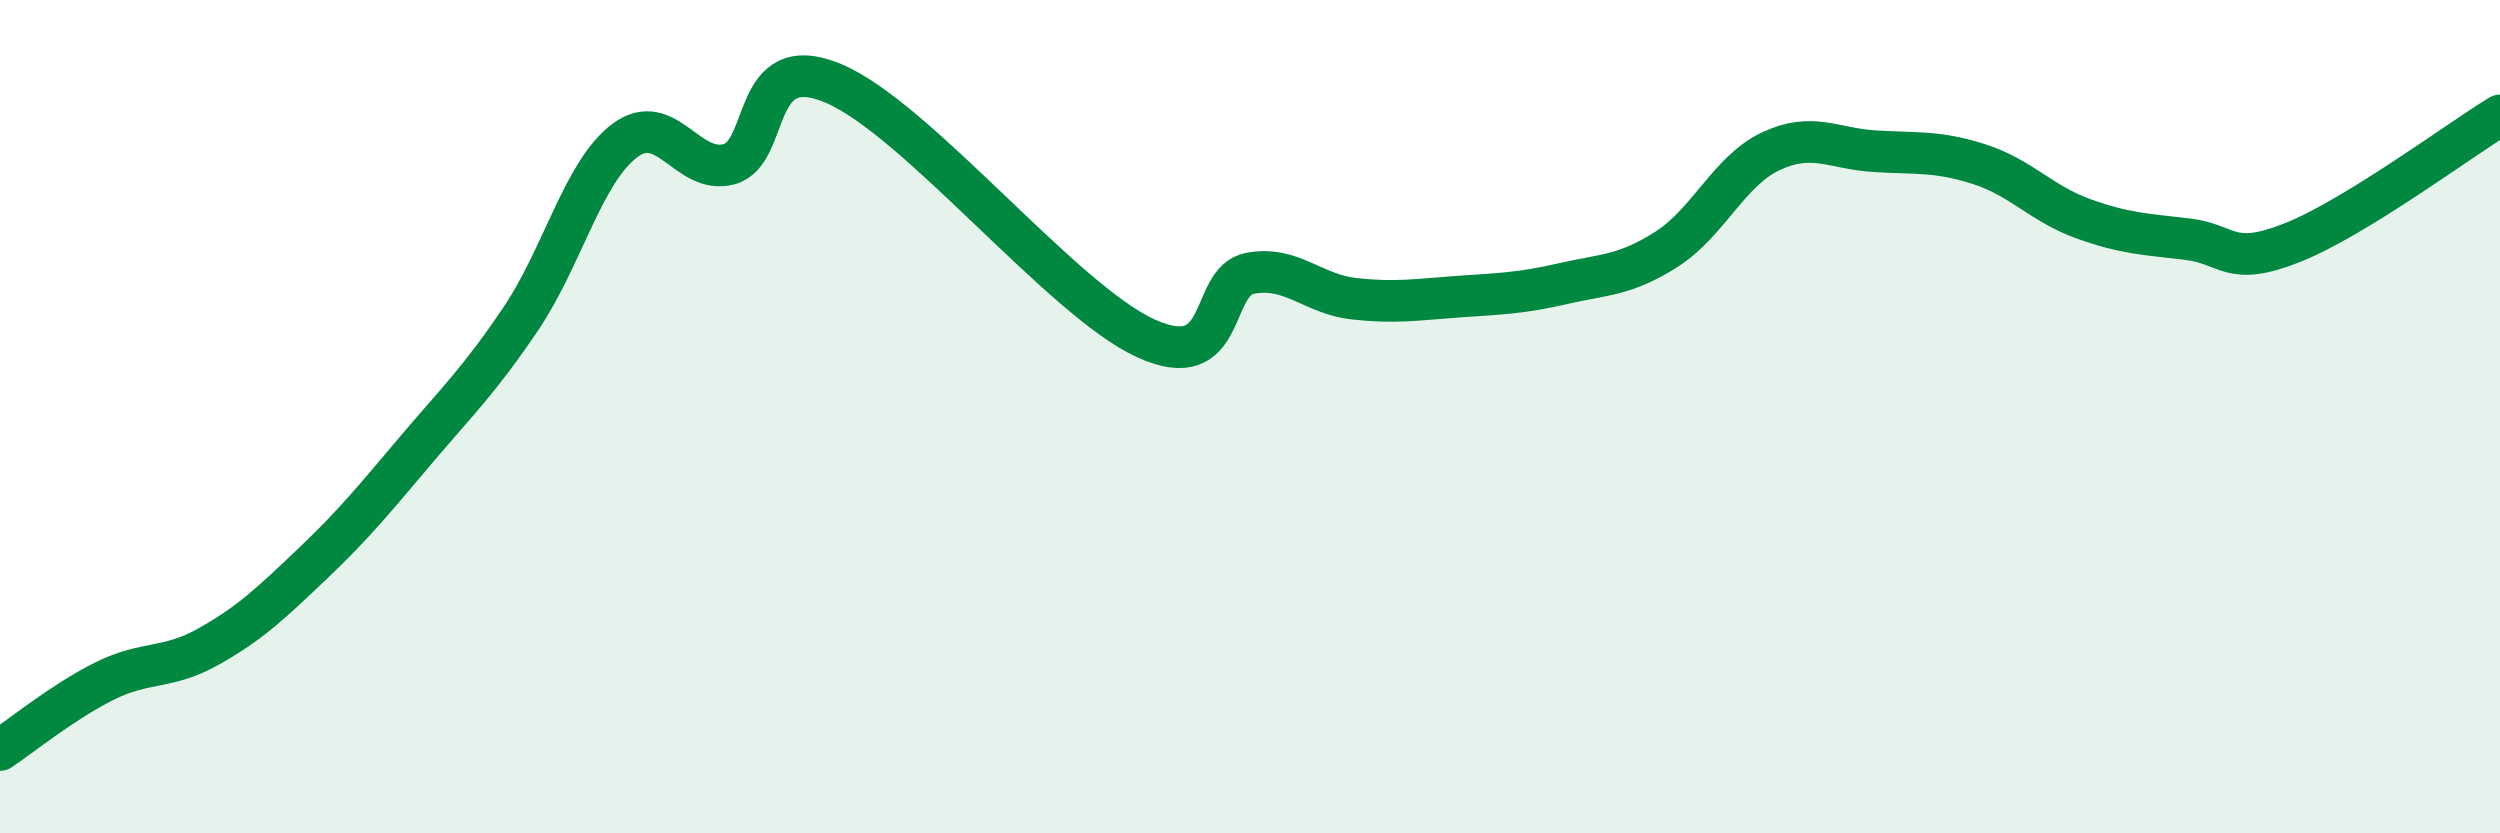
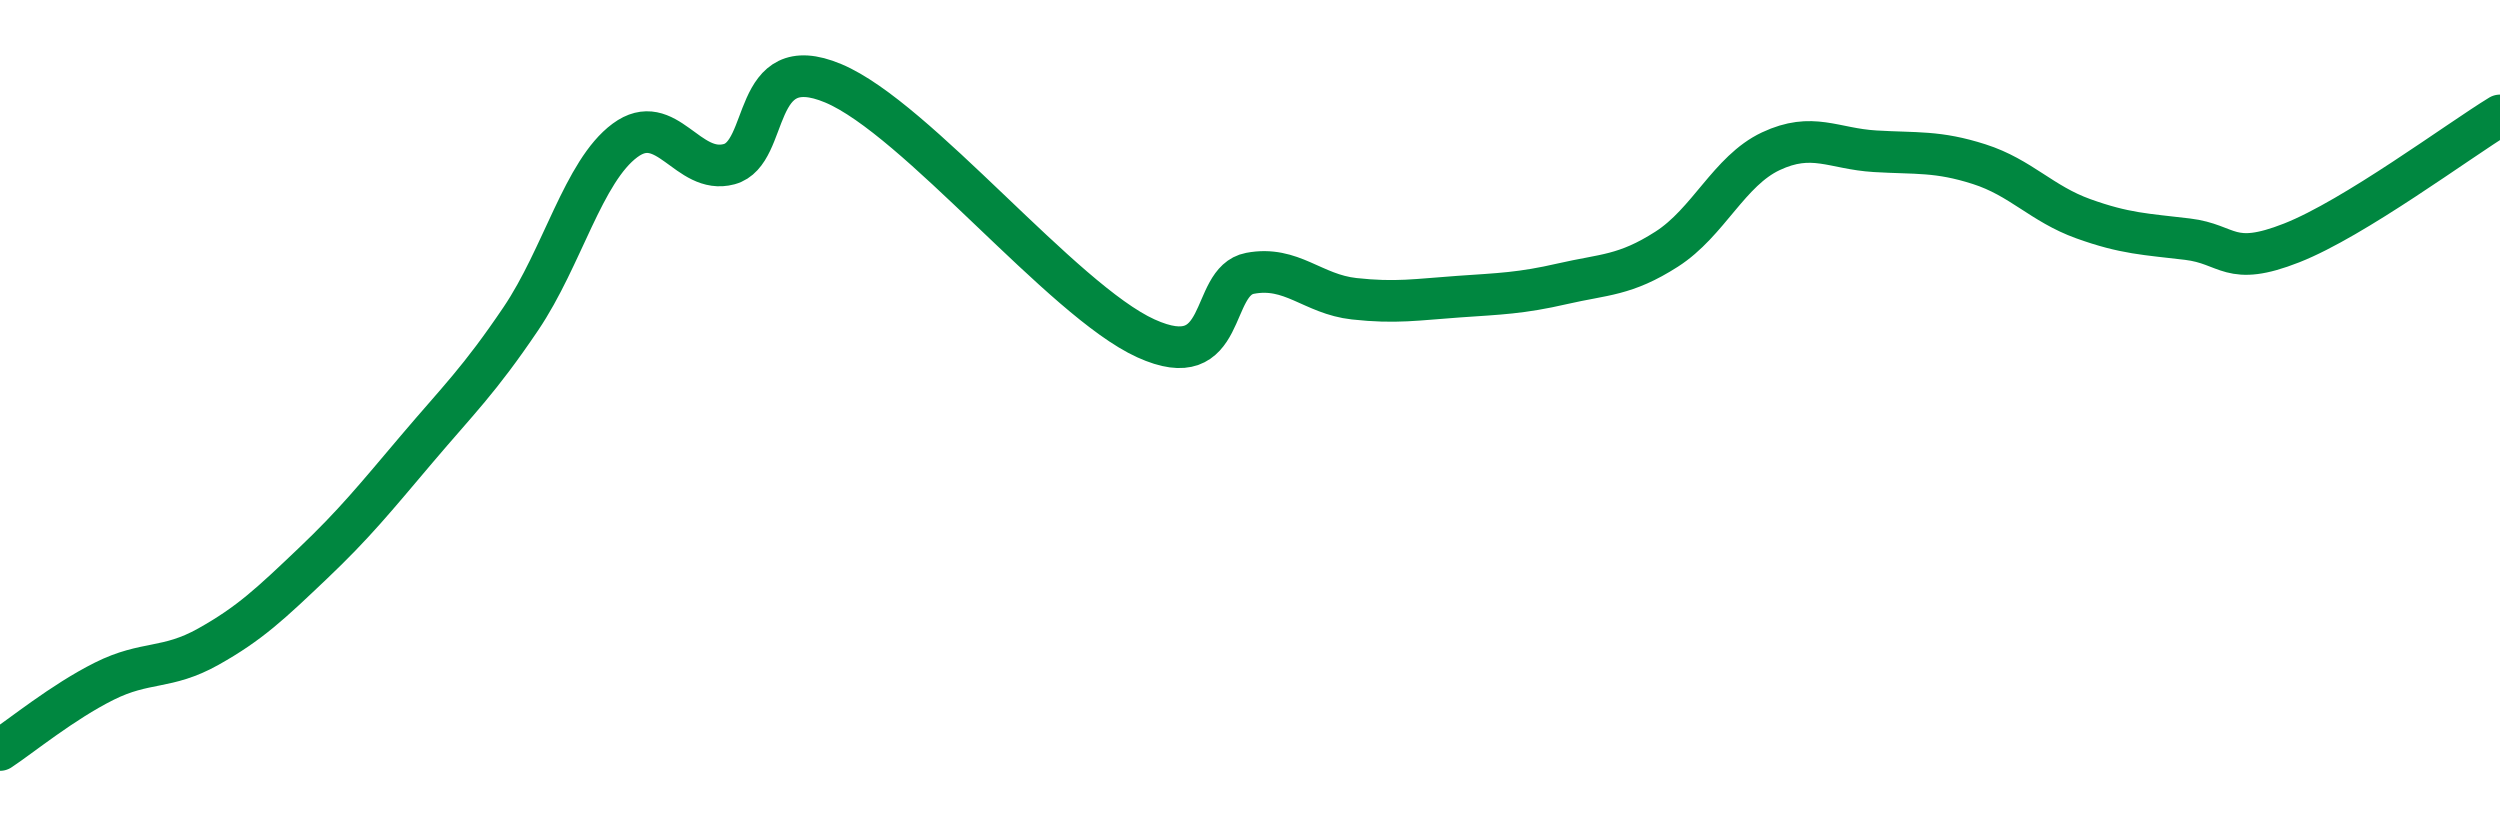
<svg xmlns="http://www.w3.org/2000/svg" width="60" height="20" viewBox="0 0 60 20">
-   <path d="M 0,18 C 0.5,17.67 1.5,16.85 2.5,16.35 C 3.5,15.85 4,16.08 5,15.52 C 6,14.96 6.5,14.48 7.5,13.53 C 8.5,12.58 9,11.96 10,10.78 C 11,9.6 11.5,9.13 12.5,7.65 C 13.5,6.17 14,4.11 15,3.37 C 16,2.63 16.5,4.21 17.5,3.94 C 18.5,3.67 18,1.16 20,2 C 22,2.84 25.5,7.21 27.5,8.12 C 29.5,9.03 29,6.75 30,6.56 C 31,6.37 31.5,7.06 32.5,7.17 C 33.5,7.28 34,7.19 35,7.12 C 36,7.05 36.5,7.04 37.5,6.81 C 38.5,6.58 39,6.62 40,5.98 C 41,5.34 41.5,4.1 42.5,3.63 C 43.5,3.16 44,3.57 45,3.63 C 46,3.69 46.5,3.62 47.5,3.94 C 48.5,4.26 49,4.89 50,5.25 C 51,5.61 51.5,5.62 52.5,5.74 C 53.5,5.86 53.5,6.42 55,5.83 C 56.5,5.24 59,3.38 60,2.77L60 20L0 20Z" fill="#008740" opacity="0.1" stroke-linecap="round" stroke-linejoin="round" />
  <path d="M 0,18 C 0.5,17.67 1.5,16.85 2.5,16.35 C 3.5,15.85 4,16.08 5,15.52 C 6,14.96 6.5,14.48 7.5,13.53 C 8.5,12.58 9,11.96 10,10.78 C 11,9.6 11.5,9.13 12.5,7.65 C 13.5,6.17 14,4.11 15,3.37 C 16,2.63 16.5,4.21 17.5,3.94 C 18.5,3.67 18,1.16 20,2 C 22,2.84 25.5,7.21 27.5,8.12 C 29.5,9.03 29,6.75 30,6.56 C 31,6.37 31.5,7.06 32.5,7.17 C 33.5,7.28 34,7.19 35,7.12 C 36,7.05 36.5,7.04 37.5,6.81 C 38.5,6.58 39,6.62 40,5.98 C 41,5.34 41.5,4.1 42.5,3.63 C 43.5,3.16 44,3.57 45,3.63 C 46,3.69 46.5,3.62 47.5,3.94 C 48.5,4.26 49,4.89 50,5.25 C 51,5.61 51.5,5.62 52.5,5.74 C 53.5,5.86 53.5,6.42 55,5.83 C 56.5,5.24 59,3.38 60,2.77" stroke="#008740" stroke-width="1" fill="none" stroke-linecap="round" stroke-linejoin="round" />
</svg>